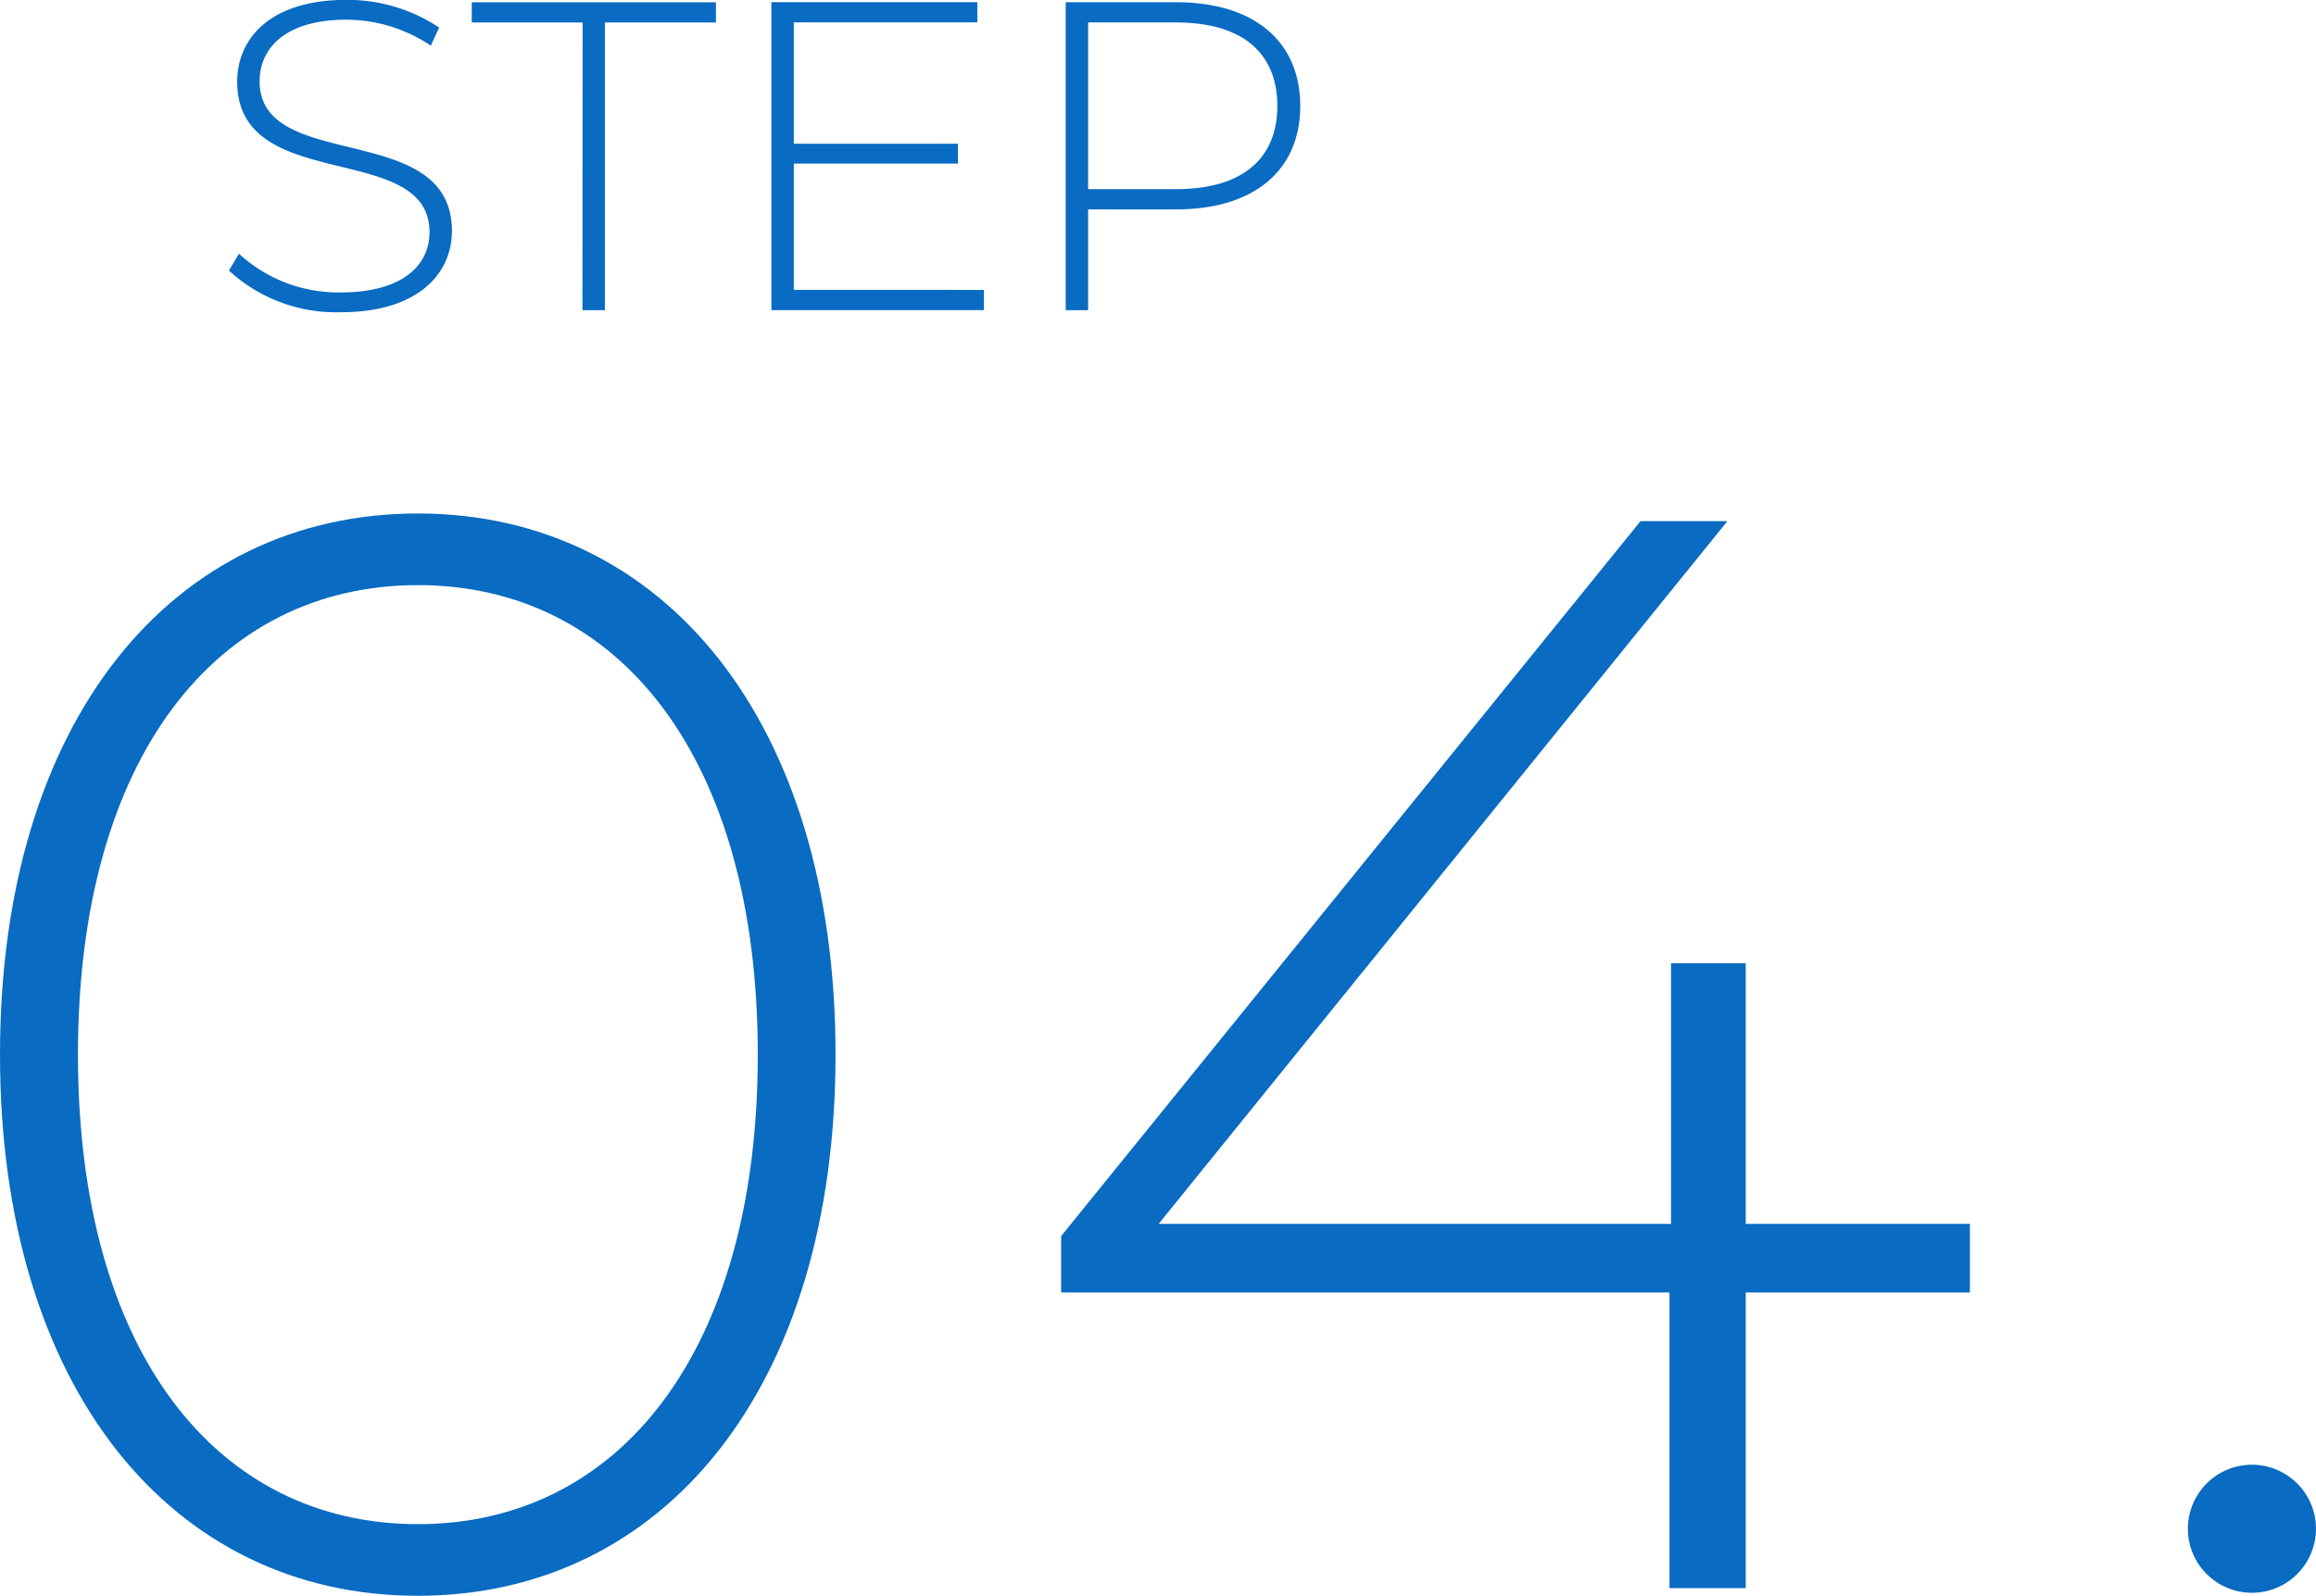
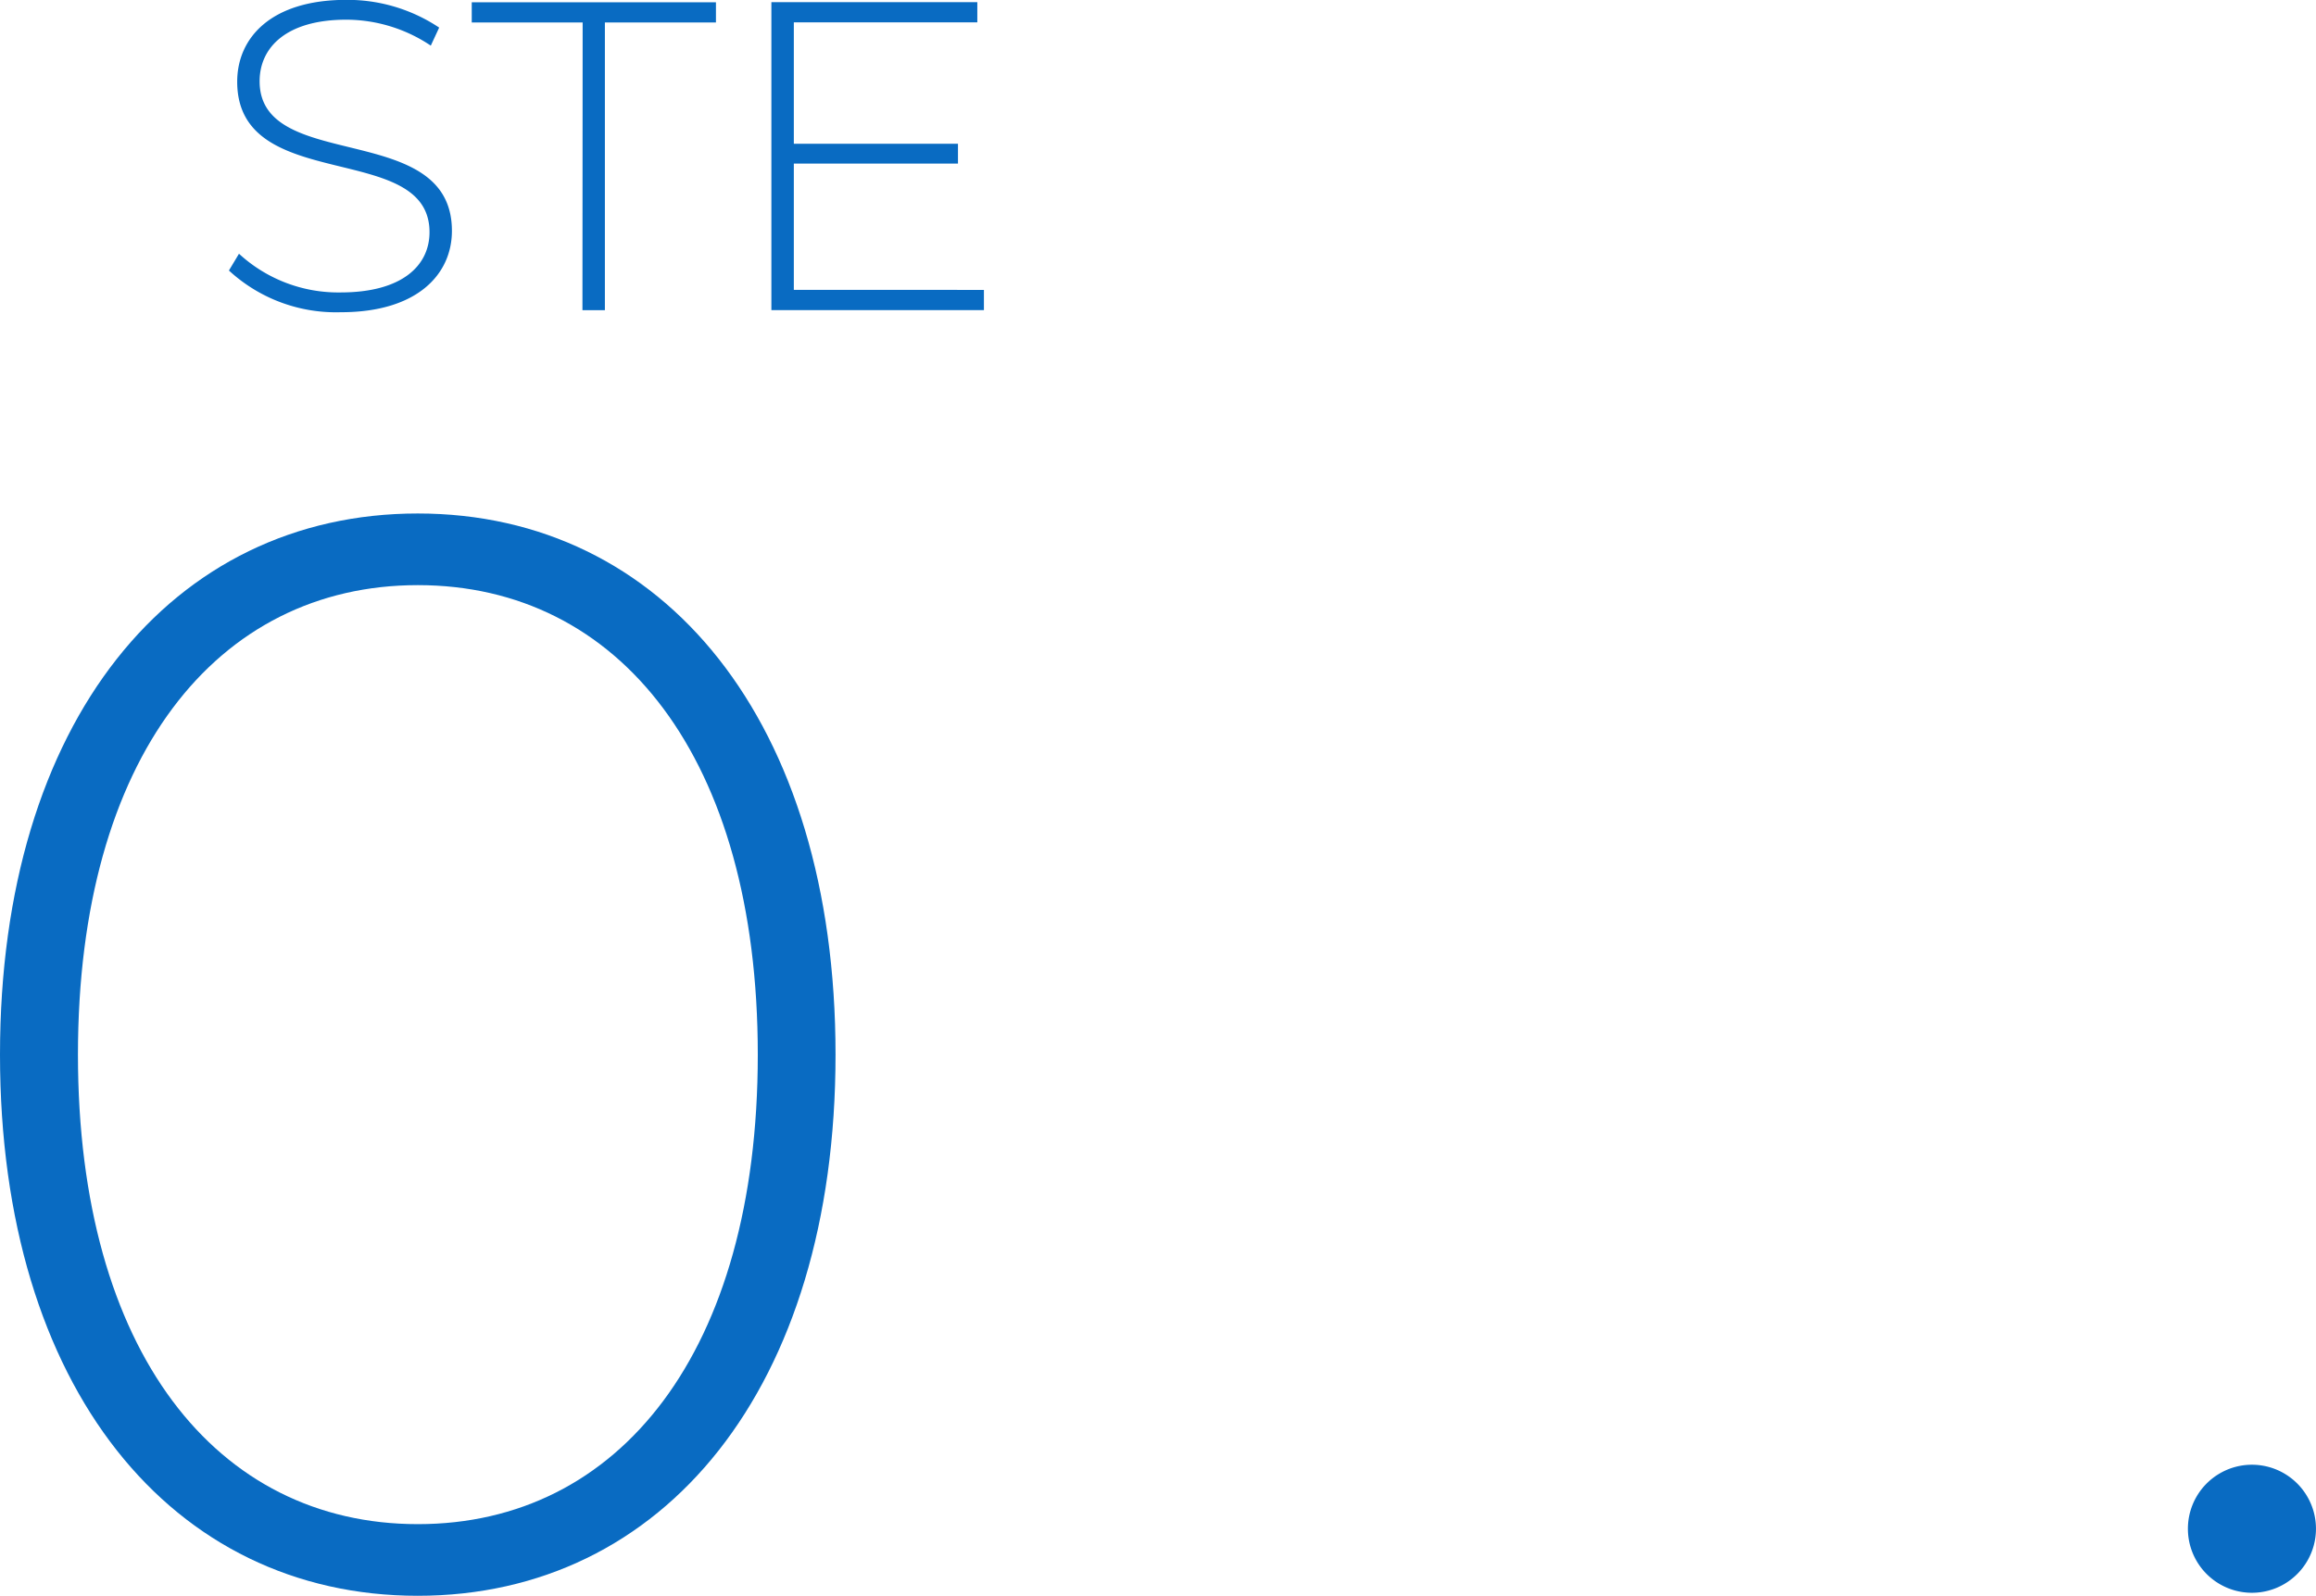
<svg xmlns="http://www.w3.org/2000/svg" width="68.815" height="47.421" viewBox="0 0 68.815 47.421">
  <g id="グループ_48" data-name="グループ 48" transform="translate(-270.514 -3373.423)">
    <path id="パス_130" data-name="パス 130" d="M17.861,1515.547l.3-.5a4.353,4.353,0,0,0,3.02,1.15c1.83,0,2.641-.8,2.641-1.791,0-2.745-5.714-1.1-5.714-4.471,0-1.294.994-2.432,3.242-2.432a4.91,4.91,0,0,1,2.759.824l-.249.536a4.52,4.52,0,0,0-2.51-.771c-1.778,0-2.576.823-2.576,1.83,0,2.746,5.714,1.125,5.714,4.445,0,1.294-1.033,2.418-3.295,2.418a4.691,4.691,0,0,1-3.334-1.242" transform="translate(259.454 1865.916)" fill="#096bc2" />
    <path id="パス_131" data-name="パス 131" d="M38.774,1508.269H35.479v-.6h7.256v.6h-3.3v8.55h-.667Z" transform="translate(249.052 1865.822)" fill="#096bc2" />
    <path id="パス_132" data-name="パス 132" d="M63.53,1516.217v.6H57.215v-9.151h6.119v.6H57.882v3.608h4.877v.589H57.882v3.752Z" transform="translate(236.219 1865.821)" fill="#096bc2" />
-     <path id="パス_133" data-name="パス 133" d="M85.536,1510.753c0,1.922-1.386,3.072-3.687,3.072H79.233v2.994h-.666v-9.151h3.282c2.3,0,3.687,1.15,3.687,3.085m-.68,0c0-1.582-1.046-2.484-3.007-2.484H79.233v4.954h2.615c1.961,0,3.007-.9,3.007-2.471" transform="translate(223.612 1865.821)" fill="#096bc2" />
    <path id="パス_134" data-name="パス 134" d="M1.254,1560.847c0-9.921,5.119-16.081,12.413-16.081s12.413,6.161,12.413,16.081-5.119,16.081-12.413,16.081-12.413-6.161-12.413-16.081m22.516,0c0-8.833-4.123-13.952-10.1-13.952s-10.1,5.119-10.1,13.952,4.122,13.952,10.1,13.952,10.1-5.119,10.1-13.952" transform="translate(269.26 1843.916)" fill="#096bc2" />
-     <path id="パス_135" data-name="パス 135" d="M105.239,1568.24h-6.66v8.788H96.314v-8.788H78.238v-1.676l17.215-21.245h2.582l-16.9,20.883H96.359v-7.746h2.22v7.746h6.66Z" transform="translate(223.806 1843.59)" fill="#096bc2" />
    <path id="パス_136" data-name="パス 136" d="M159.977,1615.69a1.9,1.9,0,1,1,3.805,0,1.9,1.9,0,1,1-3.805,0" transform="translate(175.546 1803.162)" fill="#096bc2" />
  </g>
</svg>